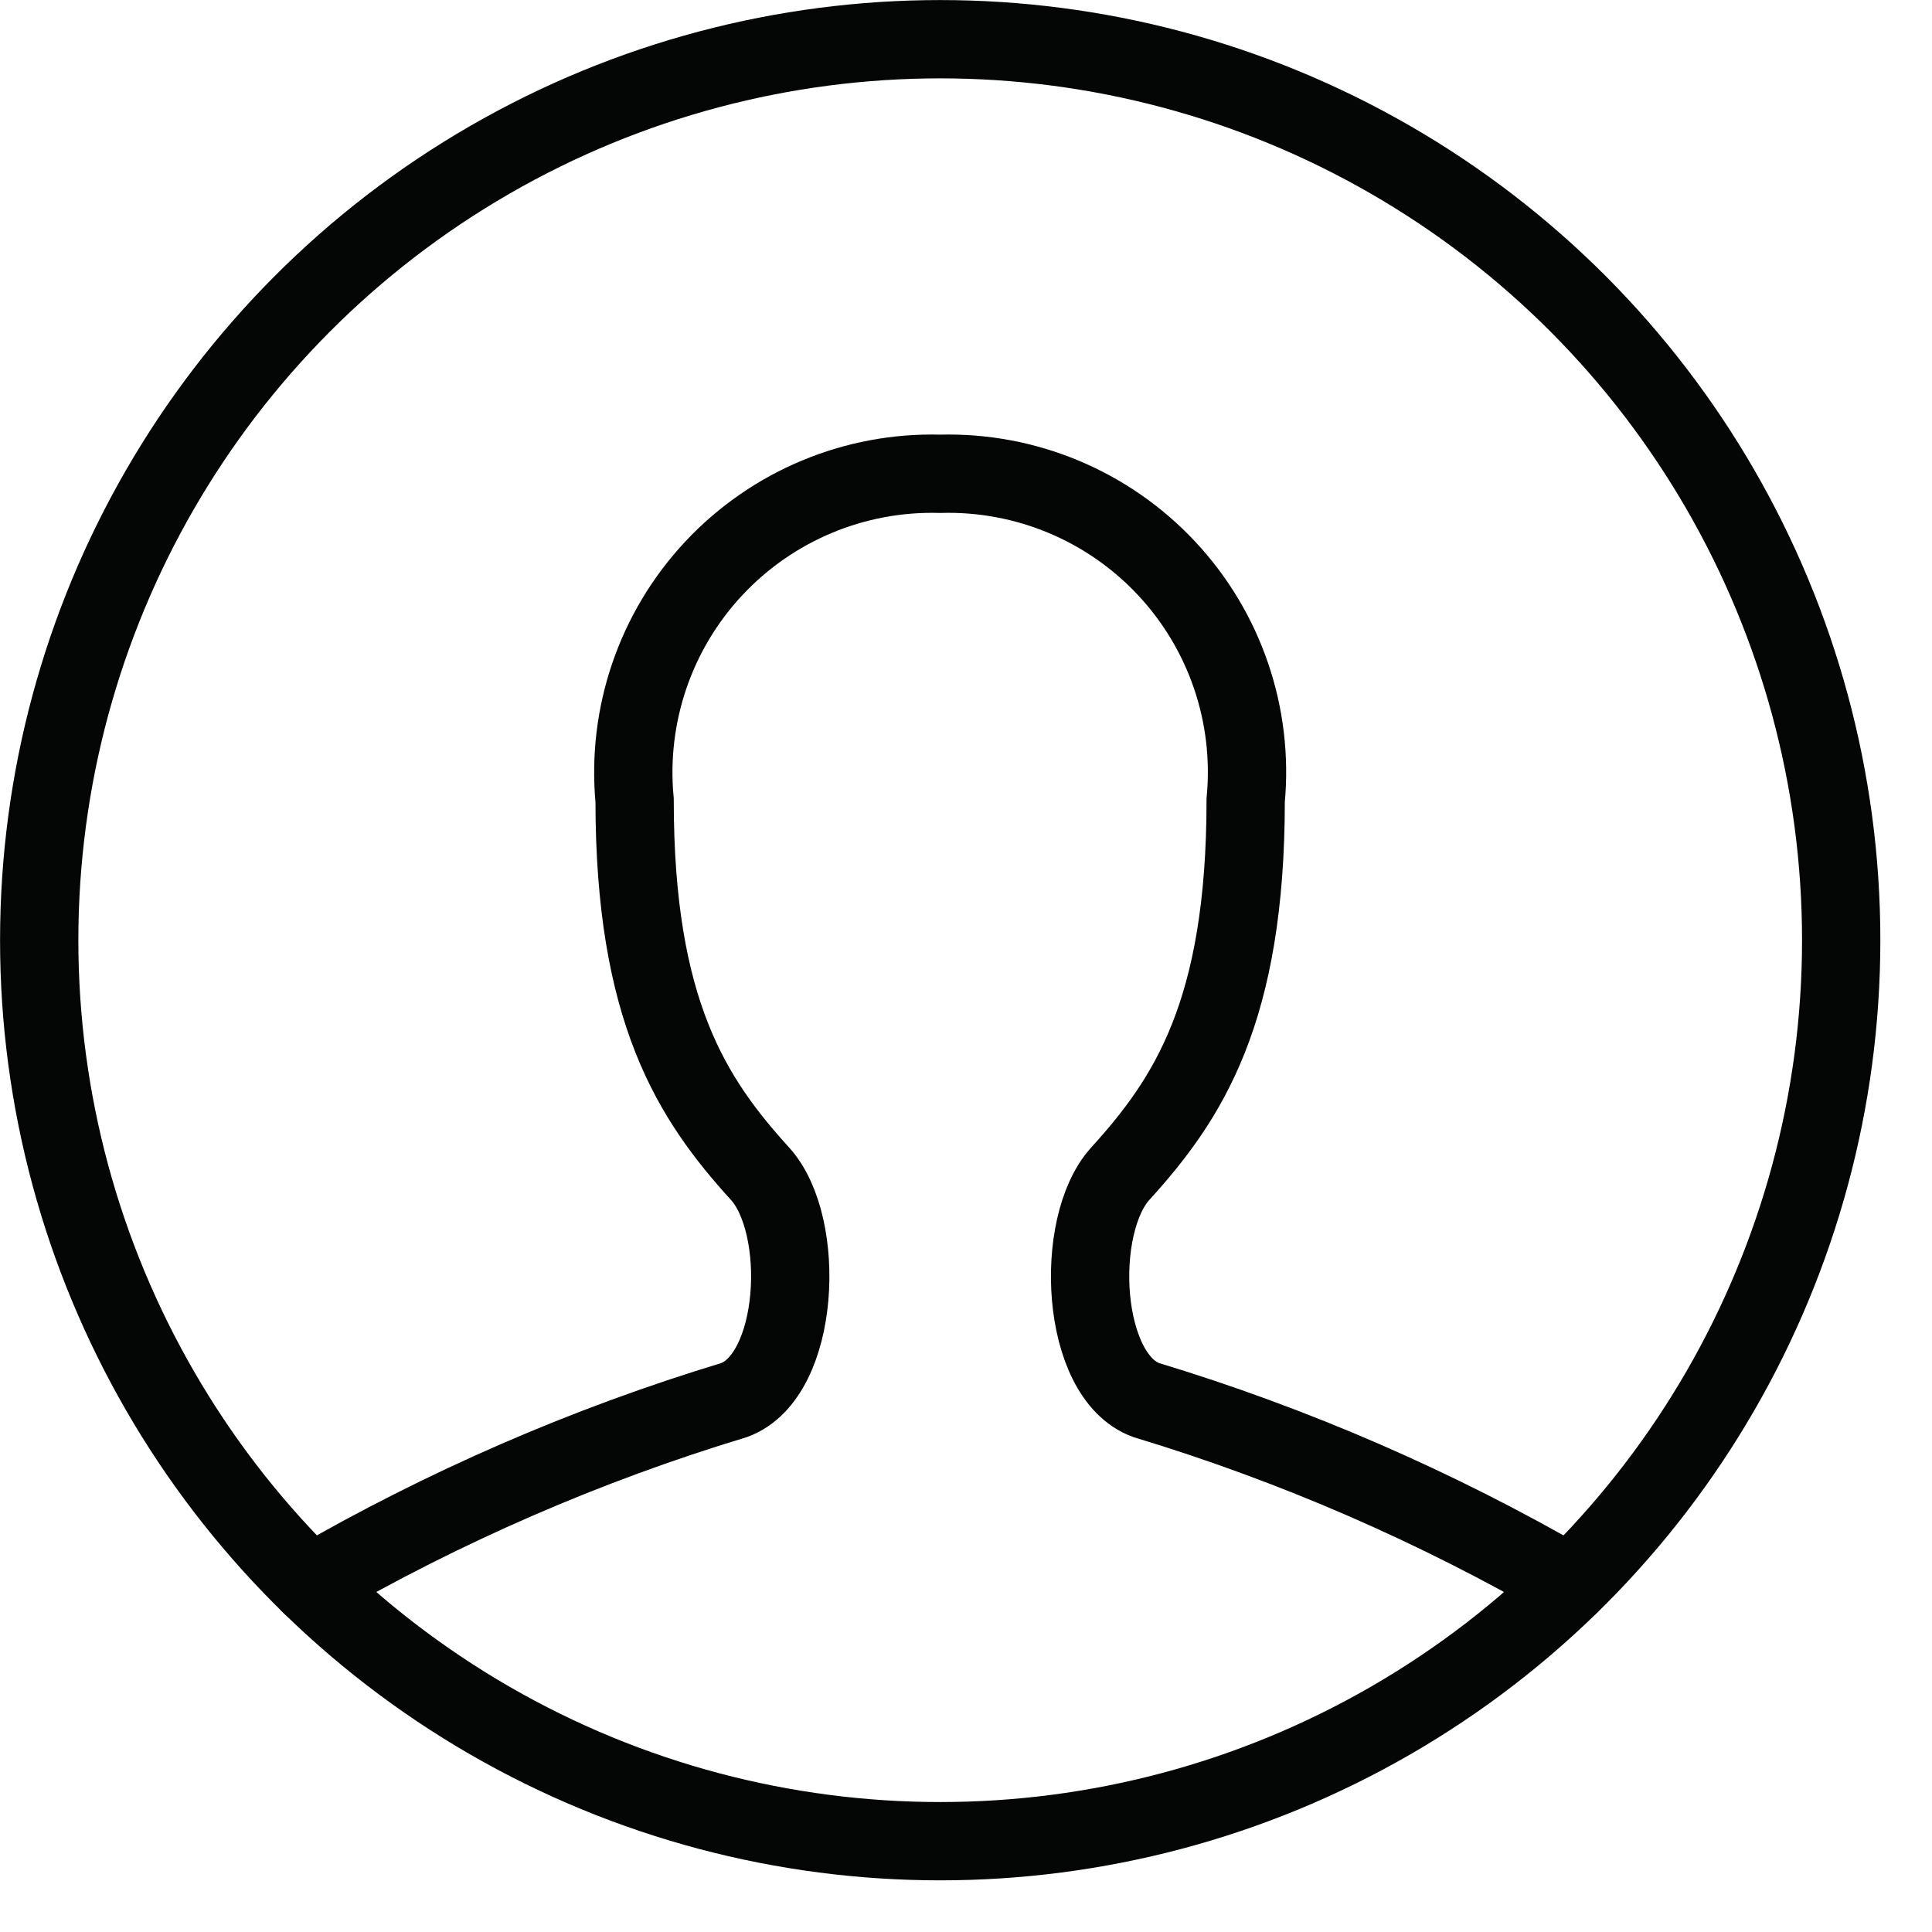
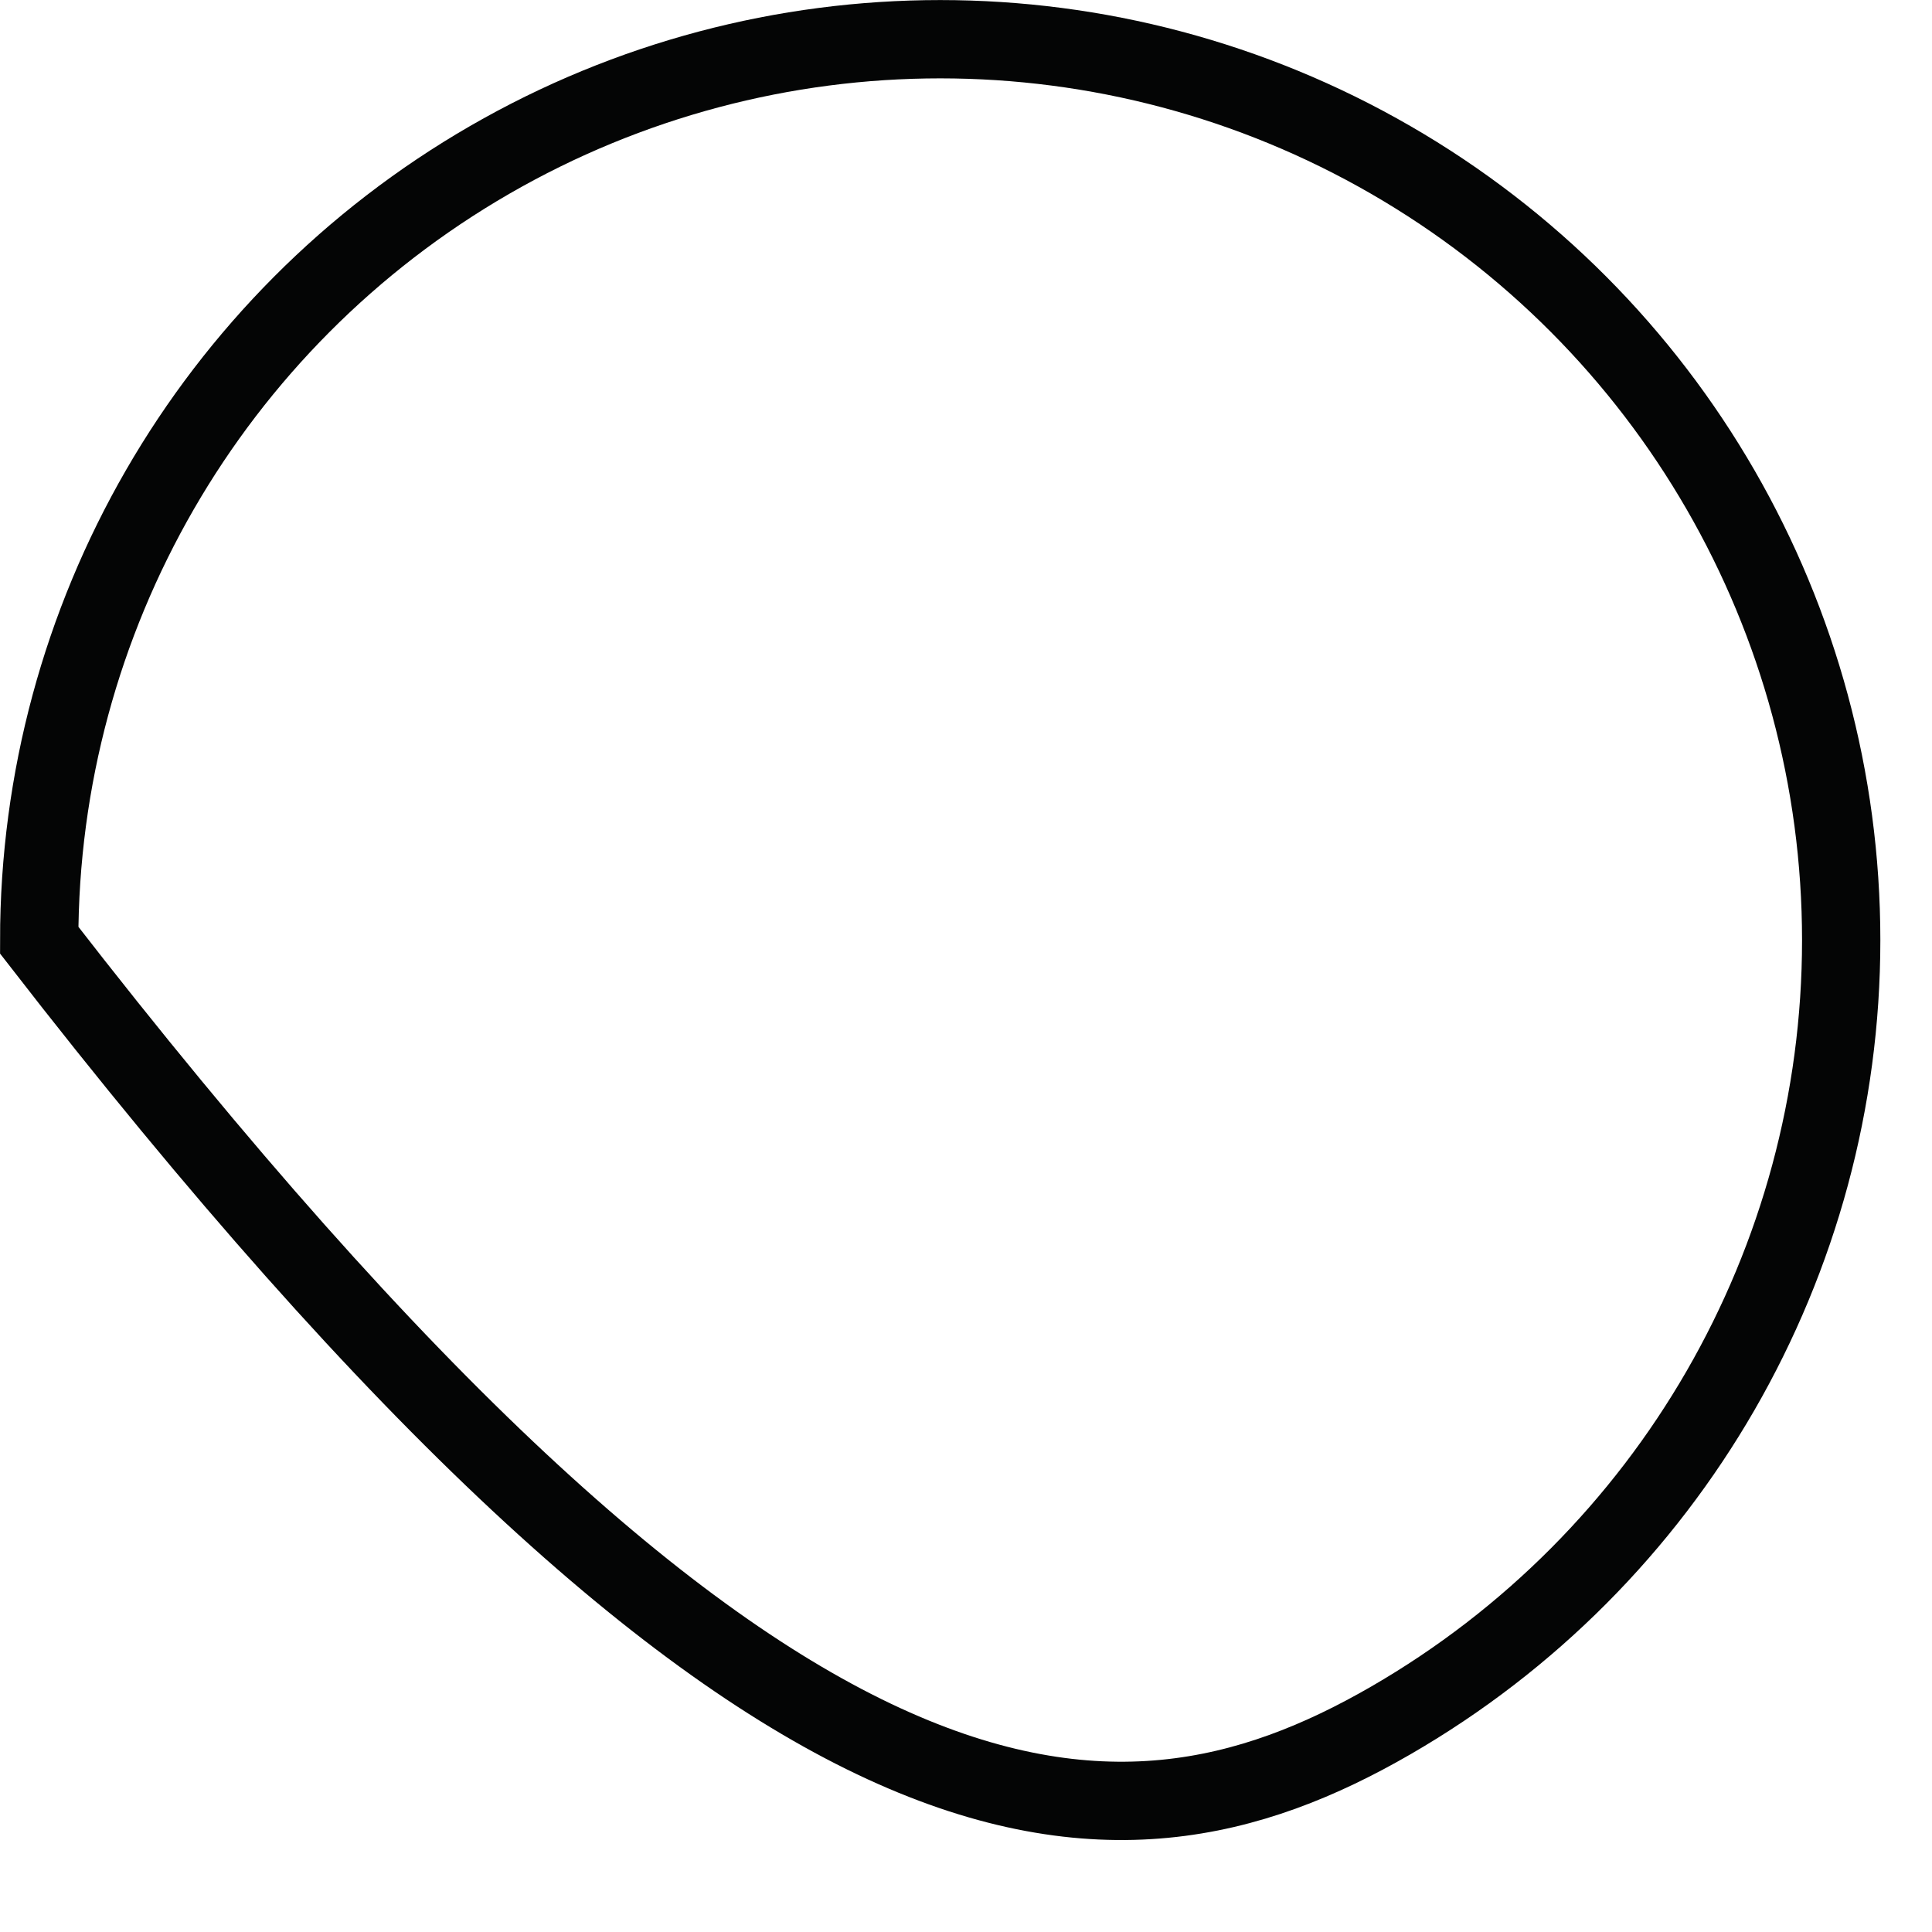
<svg xmlns="http://www.w3.org/2000/svg" fill="none" height="100%" overflow="visible" preserveAspectRatio="none" style="display: block;" viewBox="0 0 17 17" width="100%">
  <g id="[]">
-     <path clip-rule="evenodd" d="M0.345 8.273C0.345 11.105 1.856 13.722 4.309 15.139C6.762 16.555 9.784 16.555 12.237 15.139C14.69 13.722 16.201 11.105 16.201 8.273C16.201 5.44 14.69 2.823 12.237 1.407C9.784 -0.009 6.762 -0.009 4.309 1.407C1.856 2.823 0.345 5.44 0.345 8.273Z" fill-rule="evenodd" id="color" stroke="#040505" stroke-linecap="round" stroke-width="0.689" />
-     <path d="M2.729 13.94C3.906 13.258 5.159 12.713 6.461 12.319C7.038 12.106 7.101 10.782 6.687 10.327C6.09 9.67 5.584 8.9 5.584 7.041C5.514 6.292 5.768 5.549 6.282 5C6.796 4.451 7.521 4.148 8.273 4.169C9.025 4.148 9.75 4.451 10.264 5C10.778 5.549 11.032 6.292 10.961 7.041C10.961 8.903 10.455 9.67 9.858 10.327C9.445 10.782 9.507 12.106 10.084 12.319C11.387 12.713 12.639 13.258 13.816 13.94" id="color_2" stroke="#040505" stroke-linecap="round" stroke-width="0.689" />
+     <path clip-rule="evenodd" d="M0.345 8.273C6.762 16.555 9.784 16.555 12.237 15.139C14.69 13.722 16.201 11.105 16.201 8.273C16.201 5.44 14.69 2.823 12.237 1.407C9.784 -0.009 6.762 -0.009 4.309 1.407C1.856 2.823 0.345 5.44 0.345 8.273Z" fill-rule="evenodd" id="color" stroke="#040505" stroke-linecap="round" stroke-width="0.689" />
  </g>
</svg>